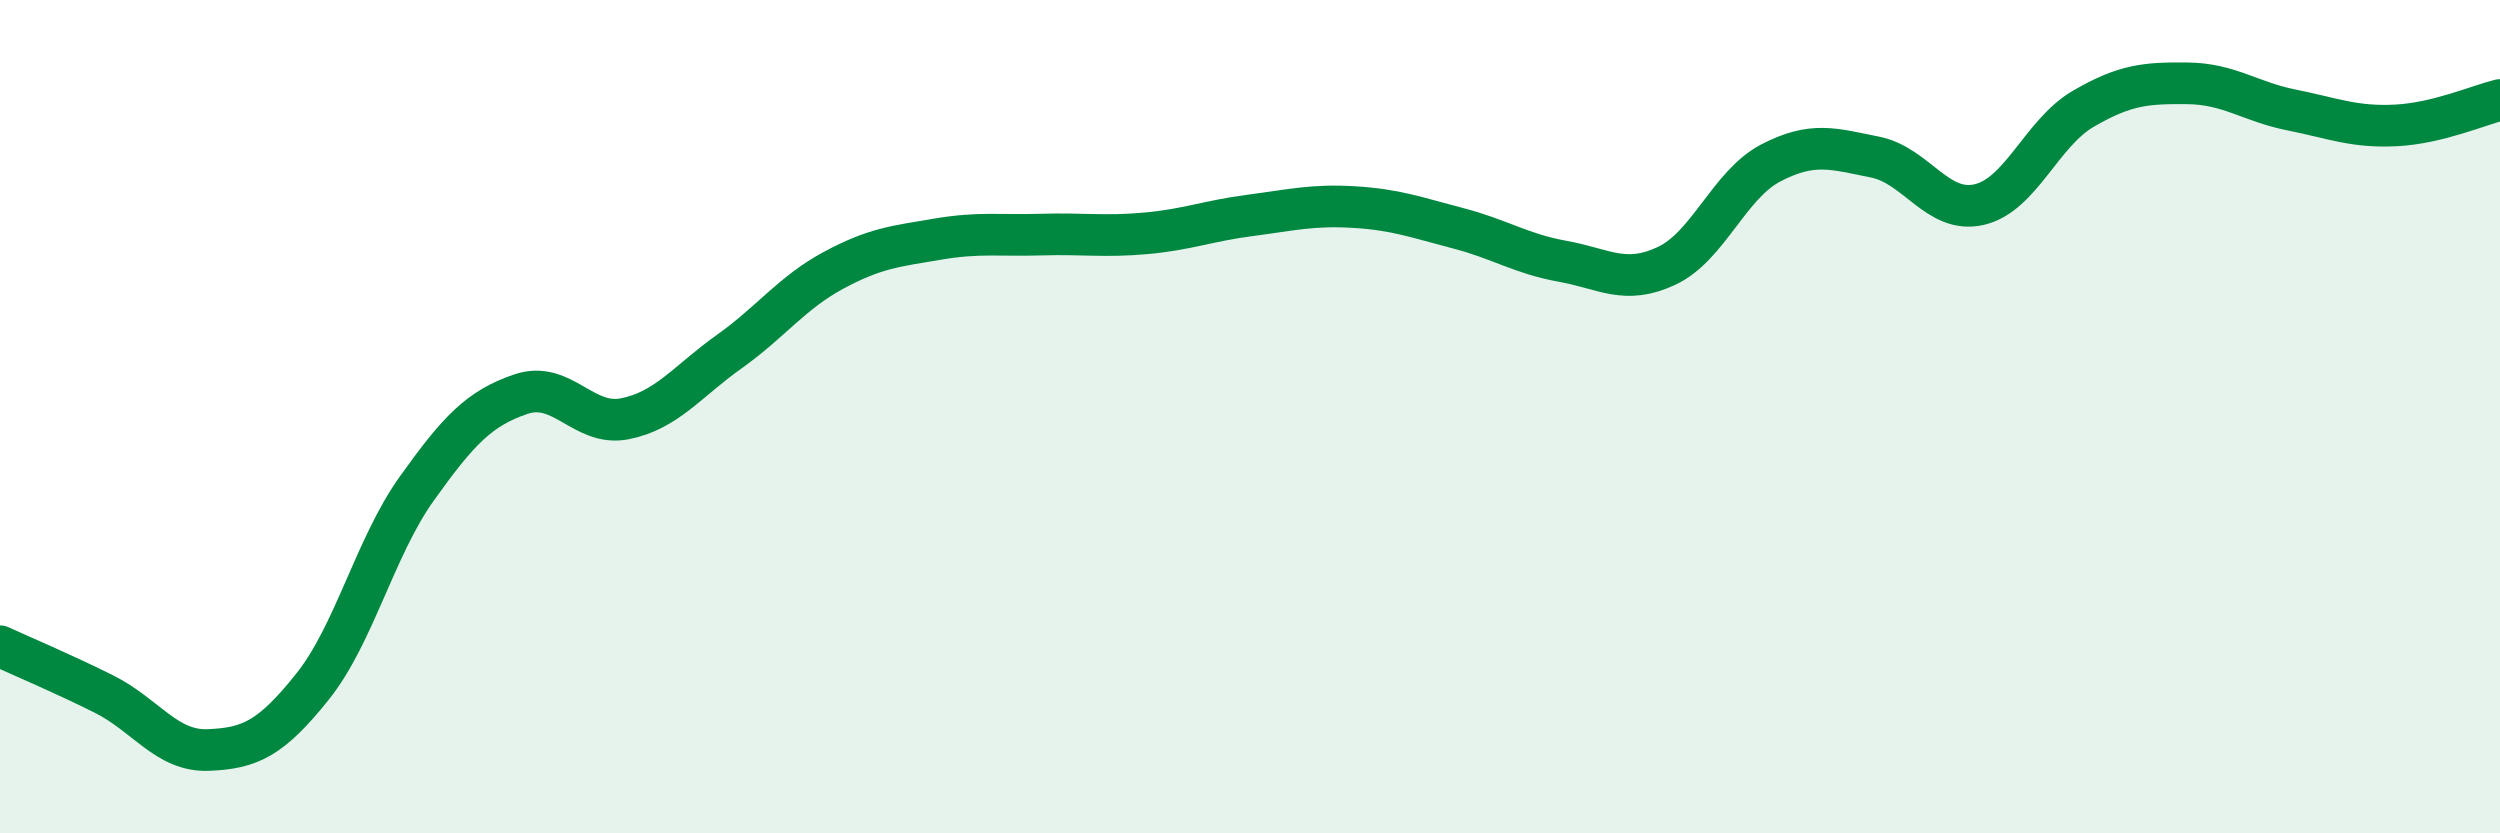
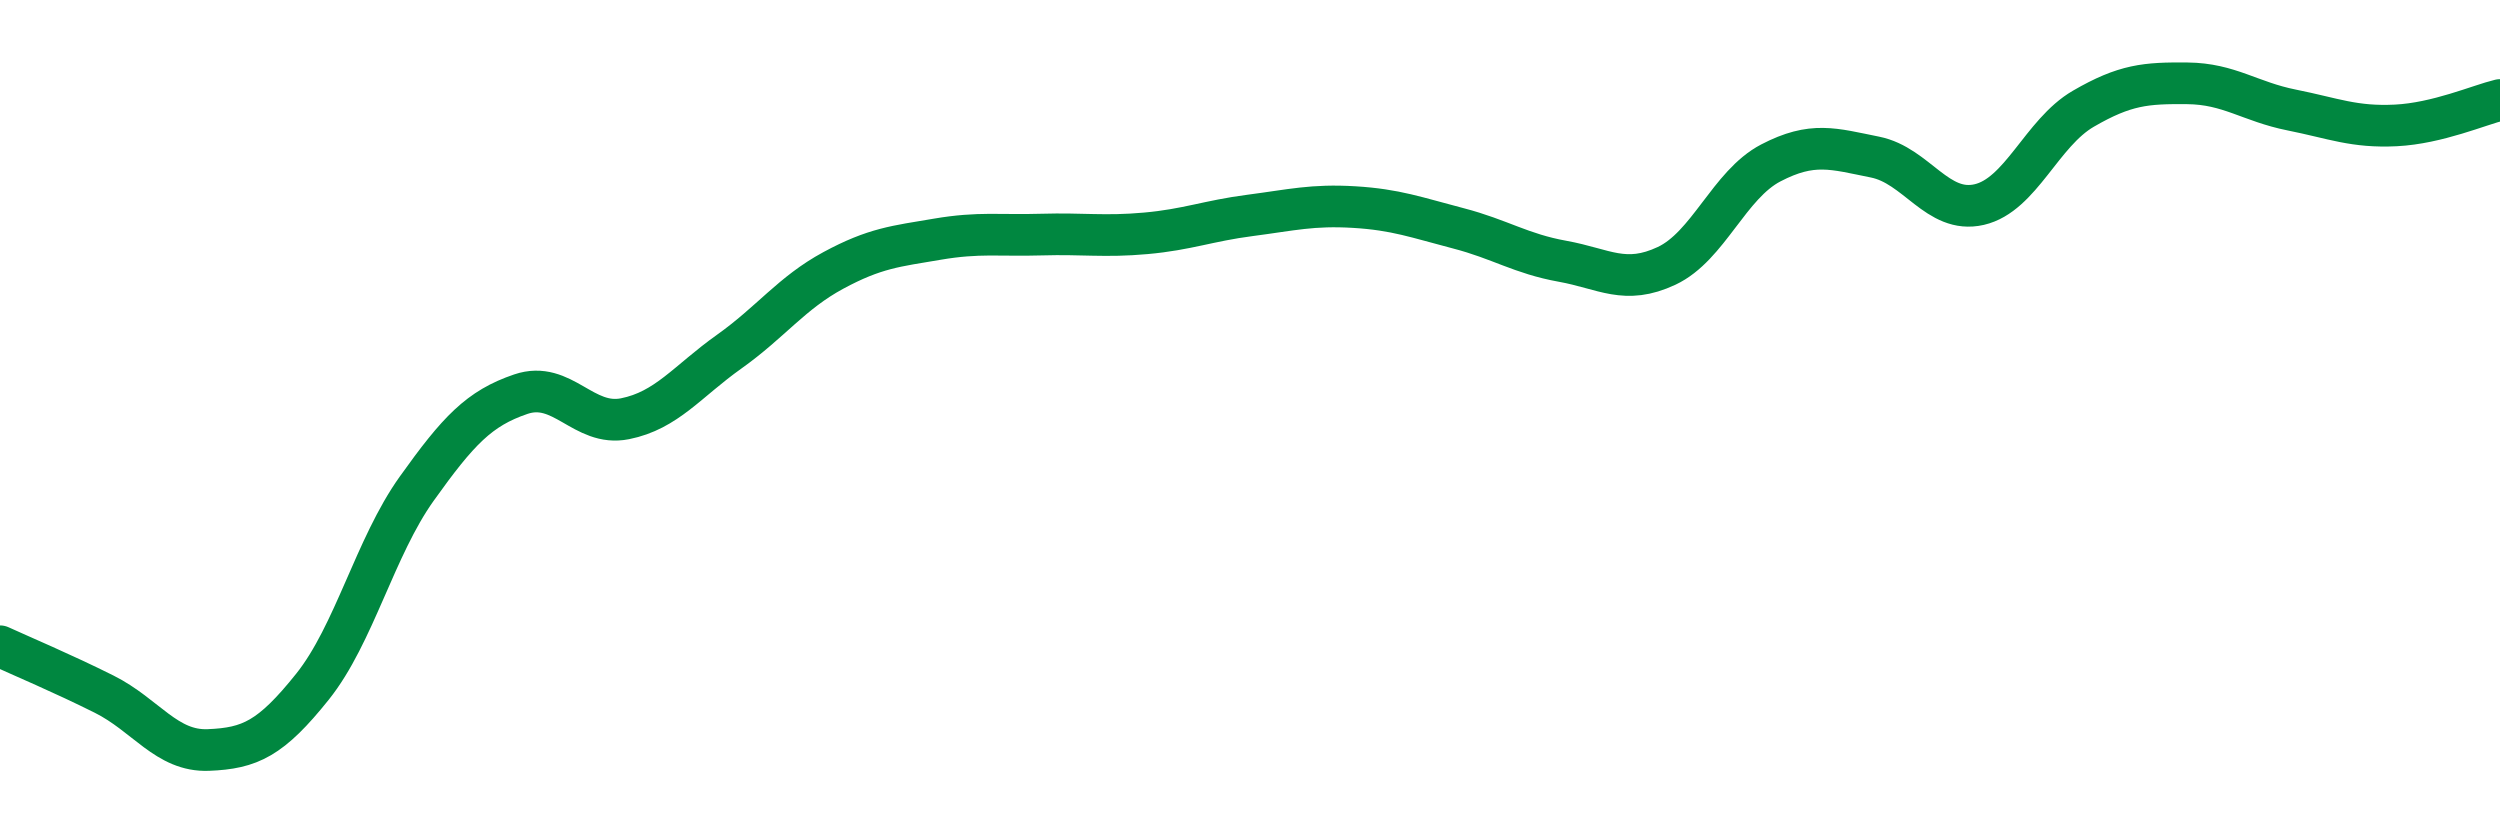
<svg xmlns="http://www.w3.org/2000/svg" width="60" height="20" viewBox="0 0 60 20">
-   <path d="M 0,15.51 C 0.5,15.74 1.5,16.16 2.5,16.66 C 3.5,17.16 4,18.04 5,18 C 6,17.96 6.5,17.73 7.5,16.48 C 8.5,15.23 9,13.13 10,11.73 C 11,10.33 11.5,9.8 12.5,9.46 C 13.5,9.12 14,10.25 15,10.05 C 16,9.85 16.5,9.15 17.5,8.44 C 18.5,7.73 19,7.03 20,6.49 C 21,5.95 21.5,5.91 22.5,5.74 C 23.5,5.57 24,5.66 25,5.63 C 26,5.6 26.5,5.69 27.5,5.6 C 28.5,5.51 29,5.3 30,5.17 C 31,5.04 31.5,4.91 32.5,4.97 C 33.5,5.03 34,5.22 35,5.48 C 36,5.74 36.5,6.09 37.5,6.27 C 38.5,6.45 39,6.85 40,6.38 C 41,5.91 41.5,4.43 42.5,3.91 C 43.5,3.39 44,3.57 45,3.77 C 46,3.97 46.5,5.14 47.5,4.91 C 48.5,4.68 49,3.19 50,2.61 C 51,2.03 51.5,1.99 52.5,2 C 53.5,2.01 54,2.44 55,2.64 C 56,2.84 56.5,3.06 57.5,3.01 C 58.5,2.96 59.5,2.52 60,2.4L60 20L0 20Z" fill="#008740" opacity="0.1" stroke-linecap="round" stroke-linejoin="round" />
  <path d="M 0,15.51 C 0.5,15.74 1.5,16.16 2.5,16.66 C 3.5,17.16 4,18.04 5,18 C 6,17.96 6.5,17.73 7.5,16.48 C 8.5,15.23 9,13.13 10,11.73 C 11,10.33 11.5,9.8 12.5,9.46 C 13.5,9.12 14,10.25 15,10.05 C 16,9.85 16.5,9.15 17.5,8.44 C 18.5,7.73 19,7.03 20,6.49 C 21,5.95 21.5,5.91 22.5,5.74 C 23.5,5.57 24,5.66 25,5.63 C 26,5.6 26.5,5.69 27.5,5.6 C 28.5,5.51 29,5.3 30,5.17 C 31,5.04 31.5,4.91 32.5,4.97 C 33.5,5.03 34,5.22 35,5.48 C 36,5.74 36.5,6.09 37.5,6.27 C 38.5,6.45 39,6.85 40,6.38 C 41,5.91 41.5,4.43 42.5,3.91 C 43.5,3.39 44,3.57 45,3.77 C 46,3.97 46.5,5.14 47.5,4.91 C 48.5,4.68 49,3.19 50,2.61 C 51,2.03 51.5,1.99 52.5,2 C 53.5,2.01 54,2.44 55,2.64 C 56,2.84 56.5,3.06 57.5,3.01 C 58.5,2.96 59.5,2.52 60,2.4" stroke="#008740" stroke-width="1" fill="none" stroke-linecap="round" stroke-linejoin="round" />
</svg>